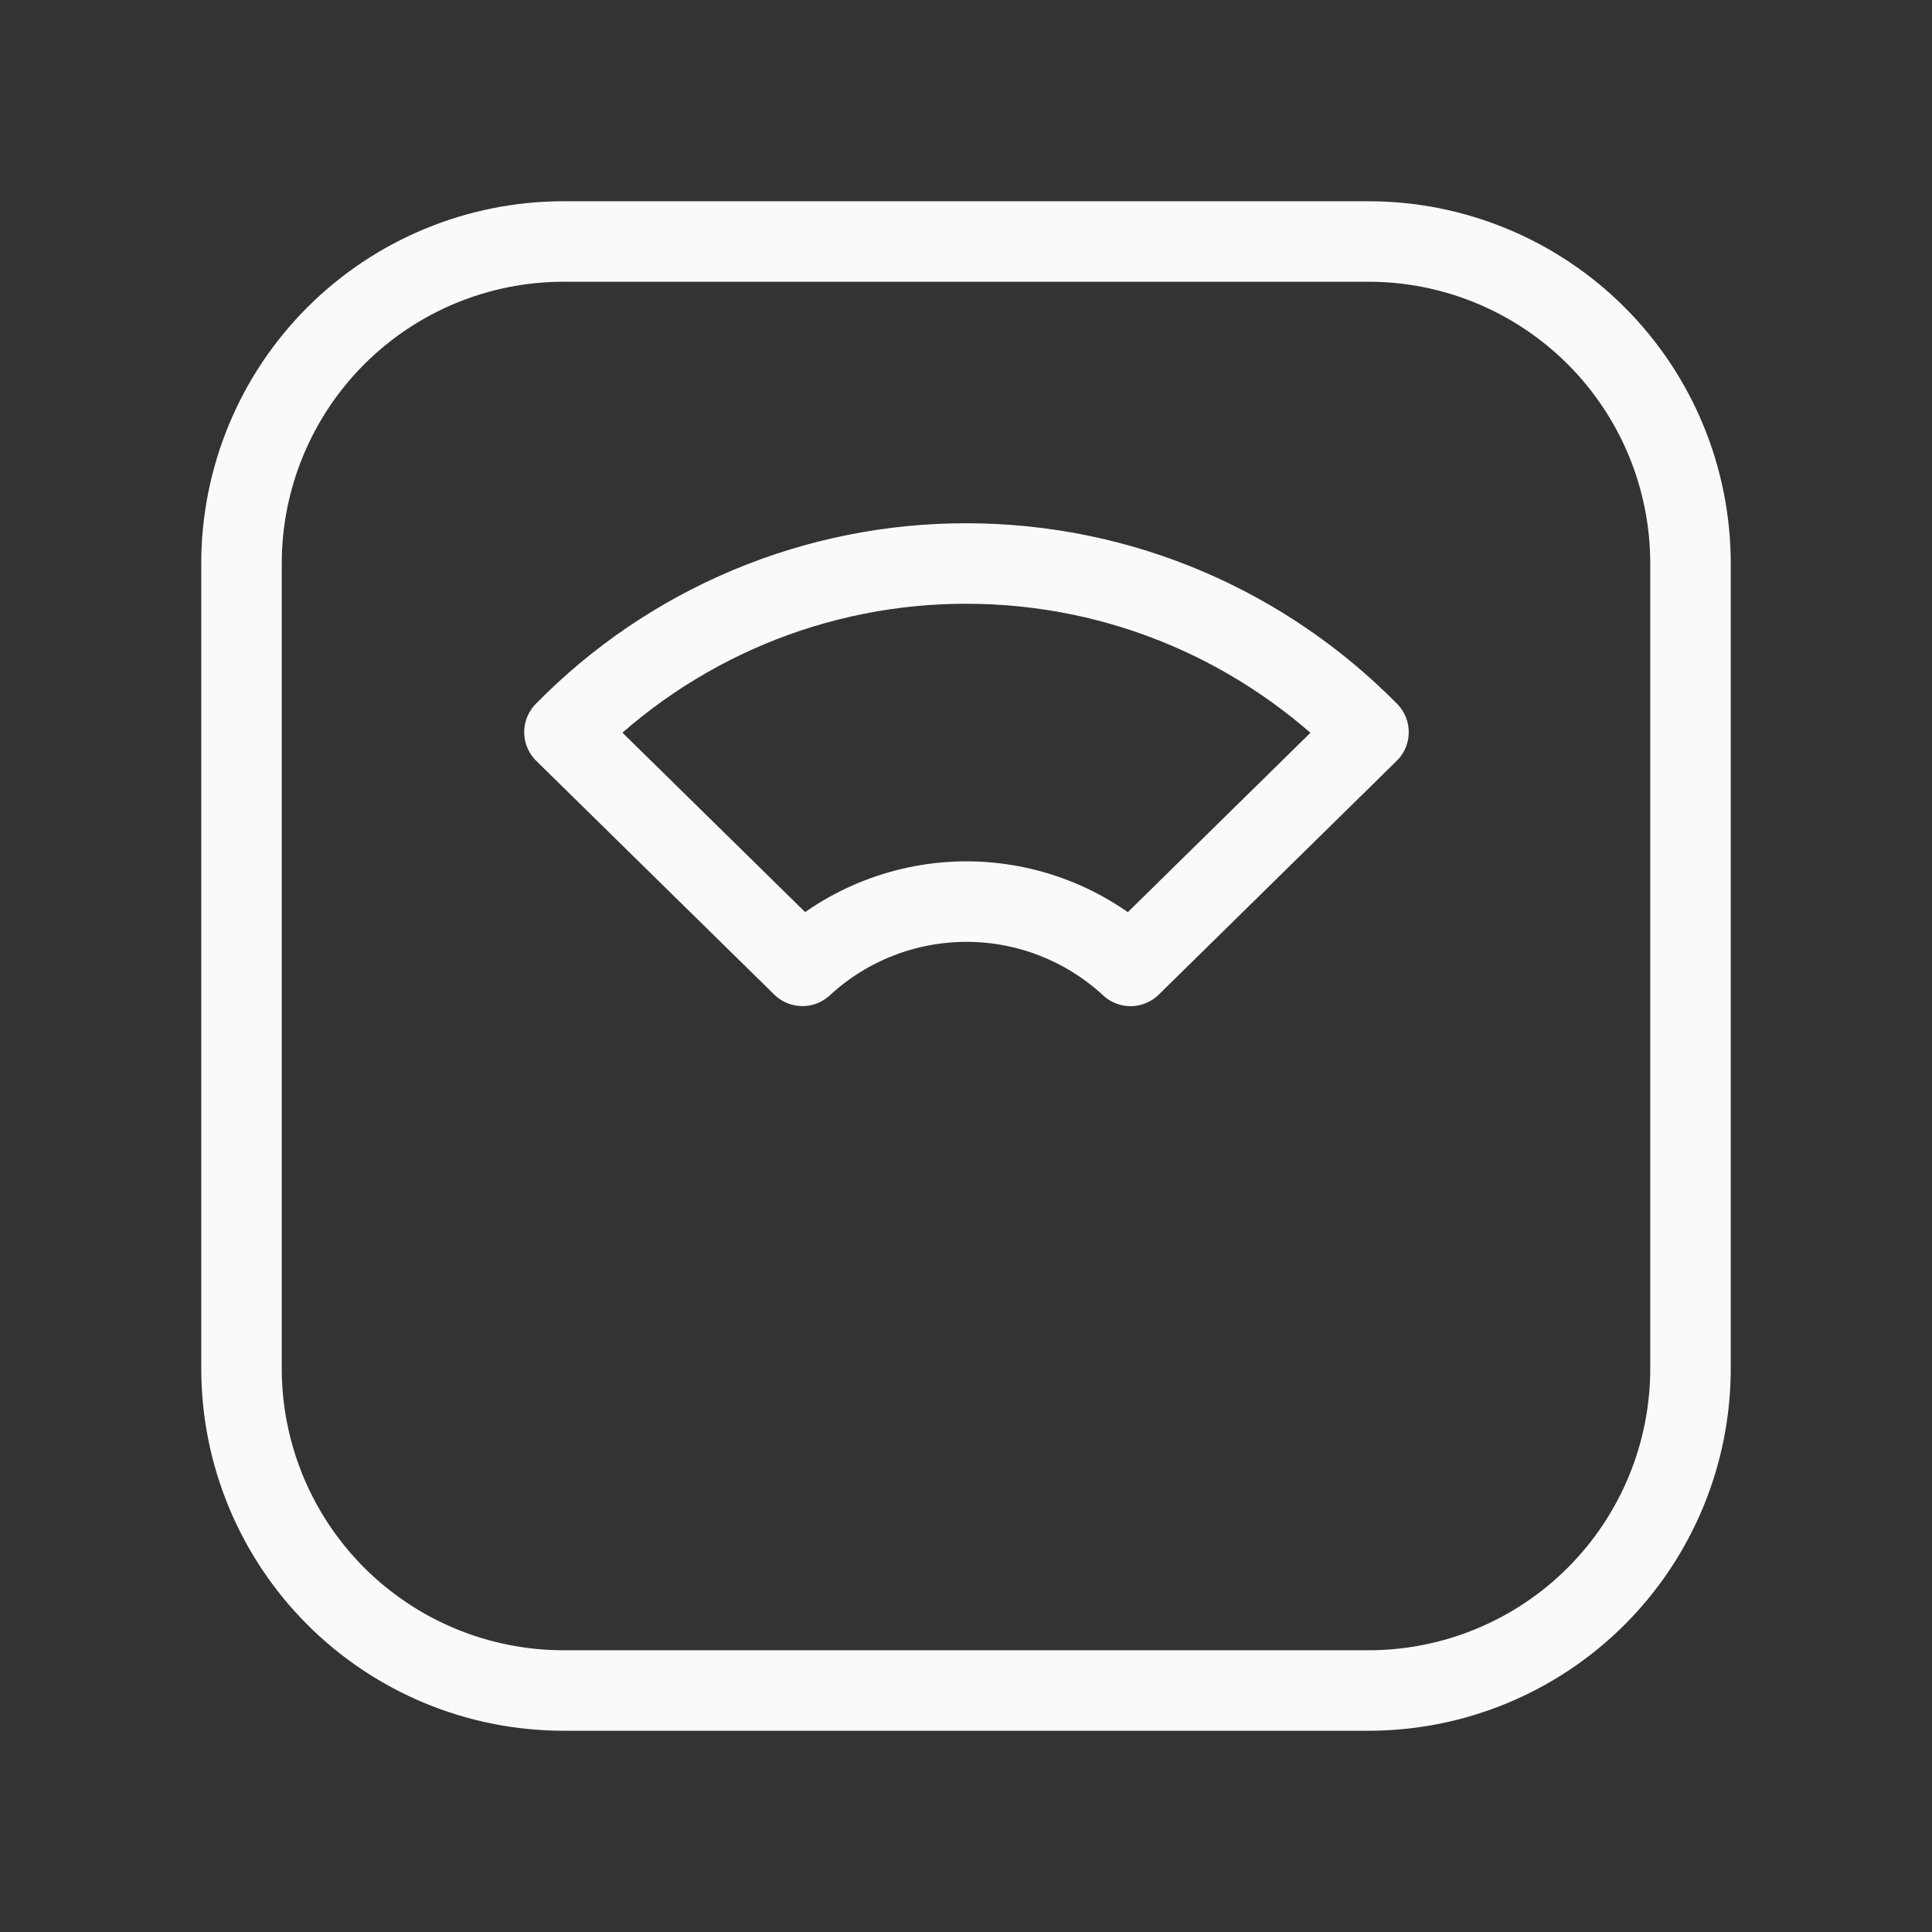
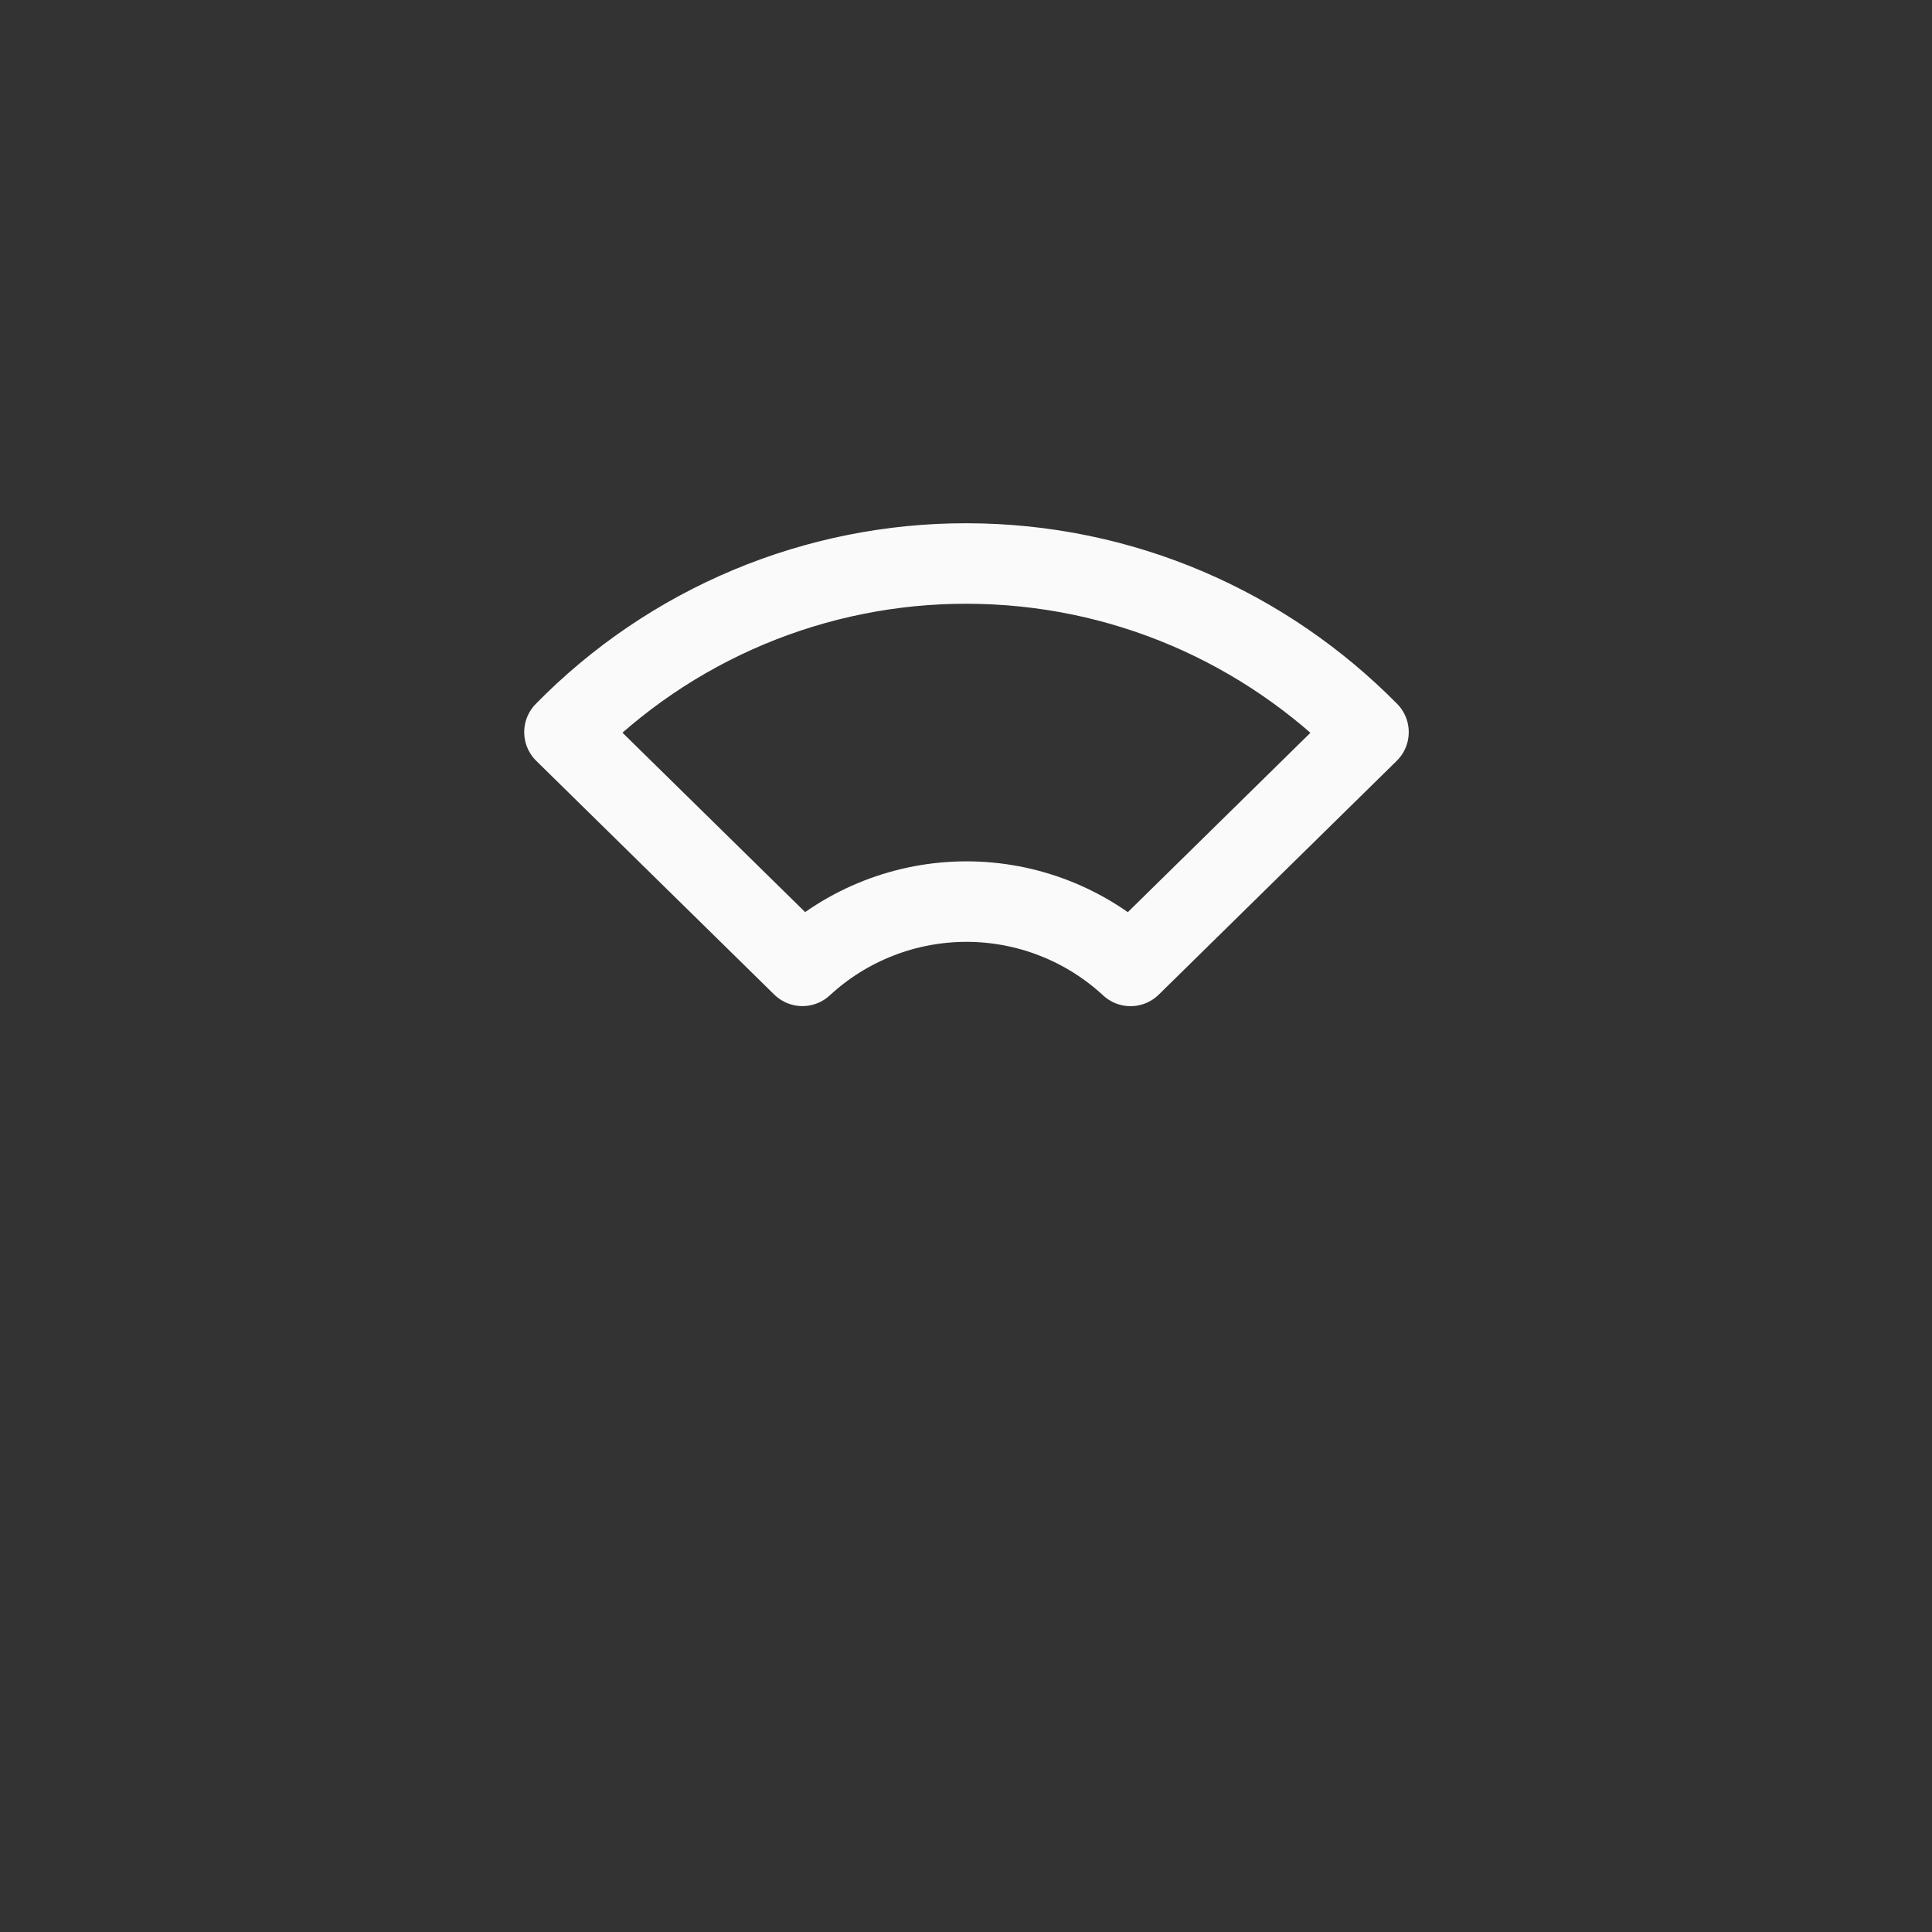
<svg xmlns="http://www.w3.org/2000/svg" width="48" height="48" viewBox="0 0 48 48" fill="none">
  <rect x="0" y="0" width="48" height="48" fill="#333333" stroke="none" />
-   <path d="M6 14C6 11.878 6.843 9.843 8.343 8.343C9.843 6.843 11.878 6 14 6H34C36.122 6 38.157 6.843 39.657 8.343C41.157 9.843 42 11.878 42 14V34C42 36.122 41.157 38.157 39.657 39.657C38.157 41.157 36.122 42 34 42H14C11.878 42 9.843 41.157 8.343 39.657C6.843 38.157 6 36.122 6 34V14Z" stroke="#FAFAFA" stroke-width="2" stroke-linecap="round" stroke-linejoin="round" />
  <path d="M24 14C27.912 14 31.448 15.604 34 18.19L28.088 23.998C26.979 22.971 25.523 22.4 24.012 22.4C22.501 22.4 21.045 22.97 19.936 23.996L14.024 18.19C15.327 16.86 16.883 15.804 18.601 15.084C20.318 14.365 22.162 13.996 24.024 14H24Z" stroke="#FAFAFA" stroke-width="2" stroke-linecap="round" stroke-linejoin="round" />
</svg>